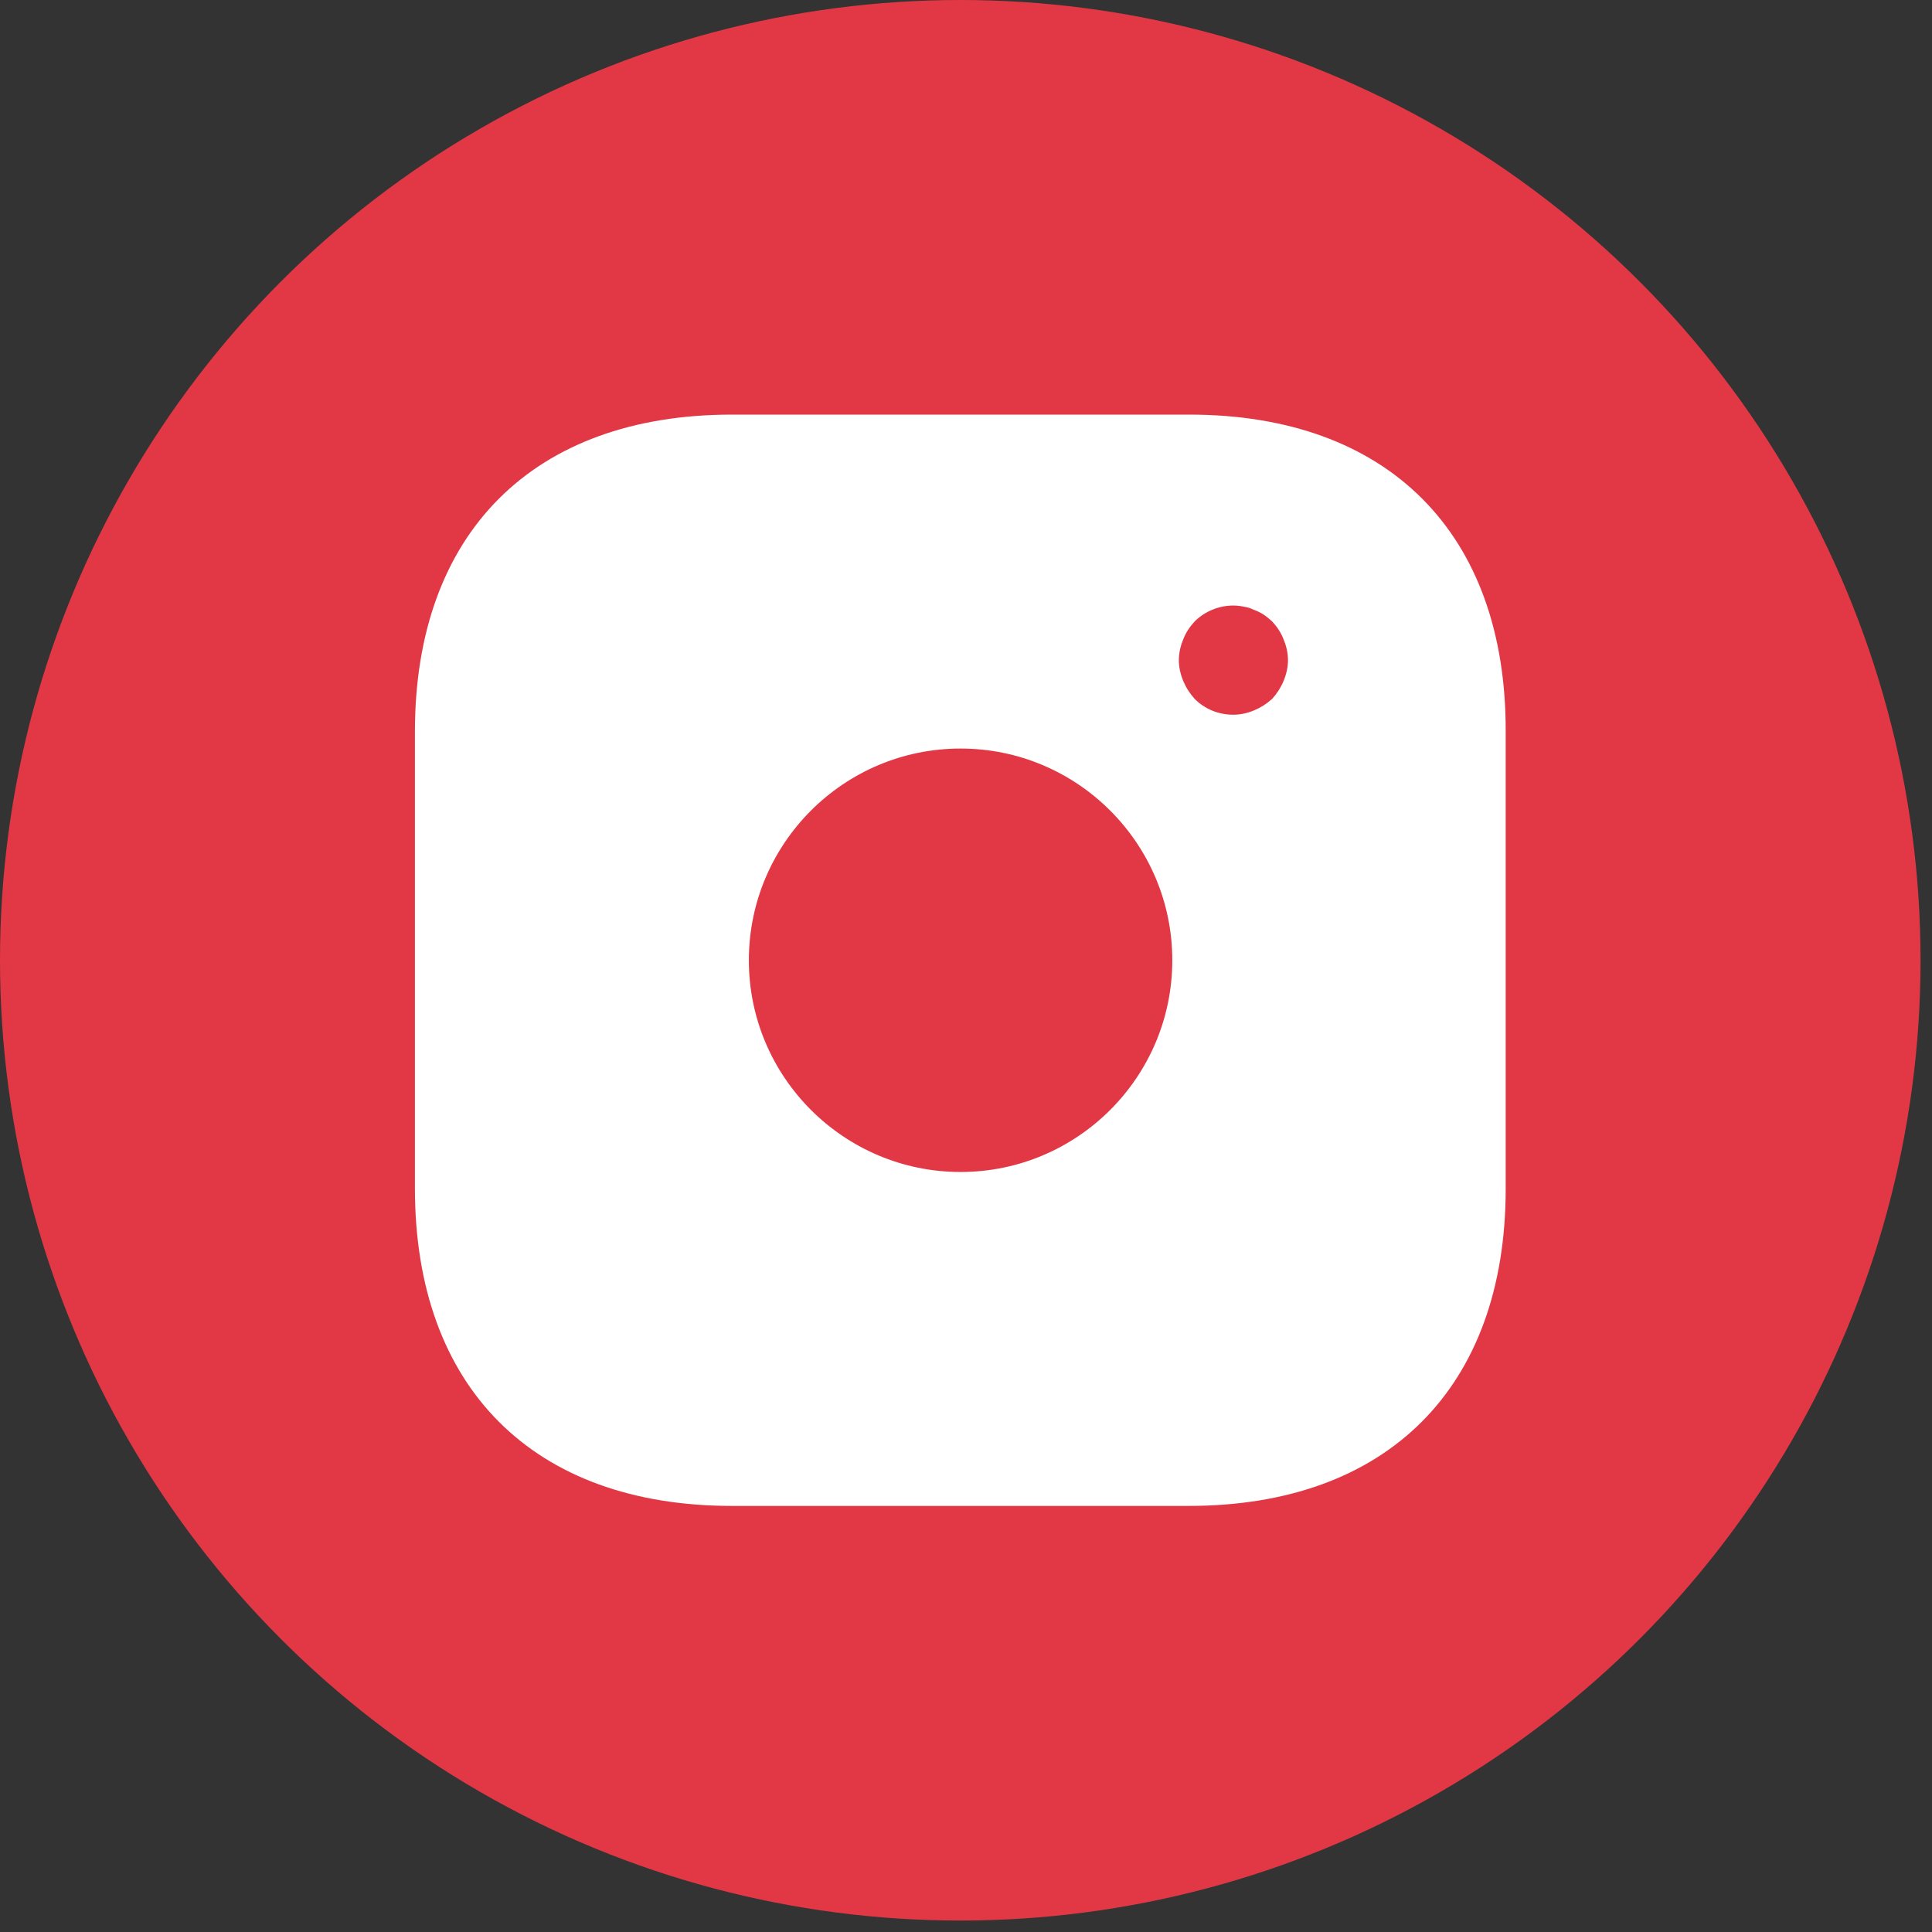
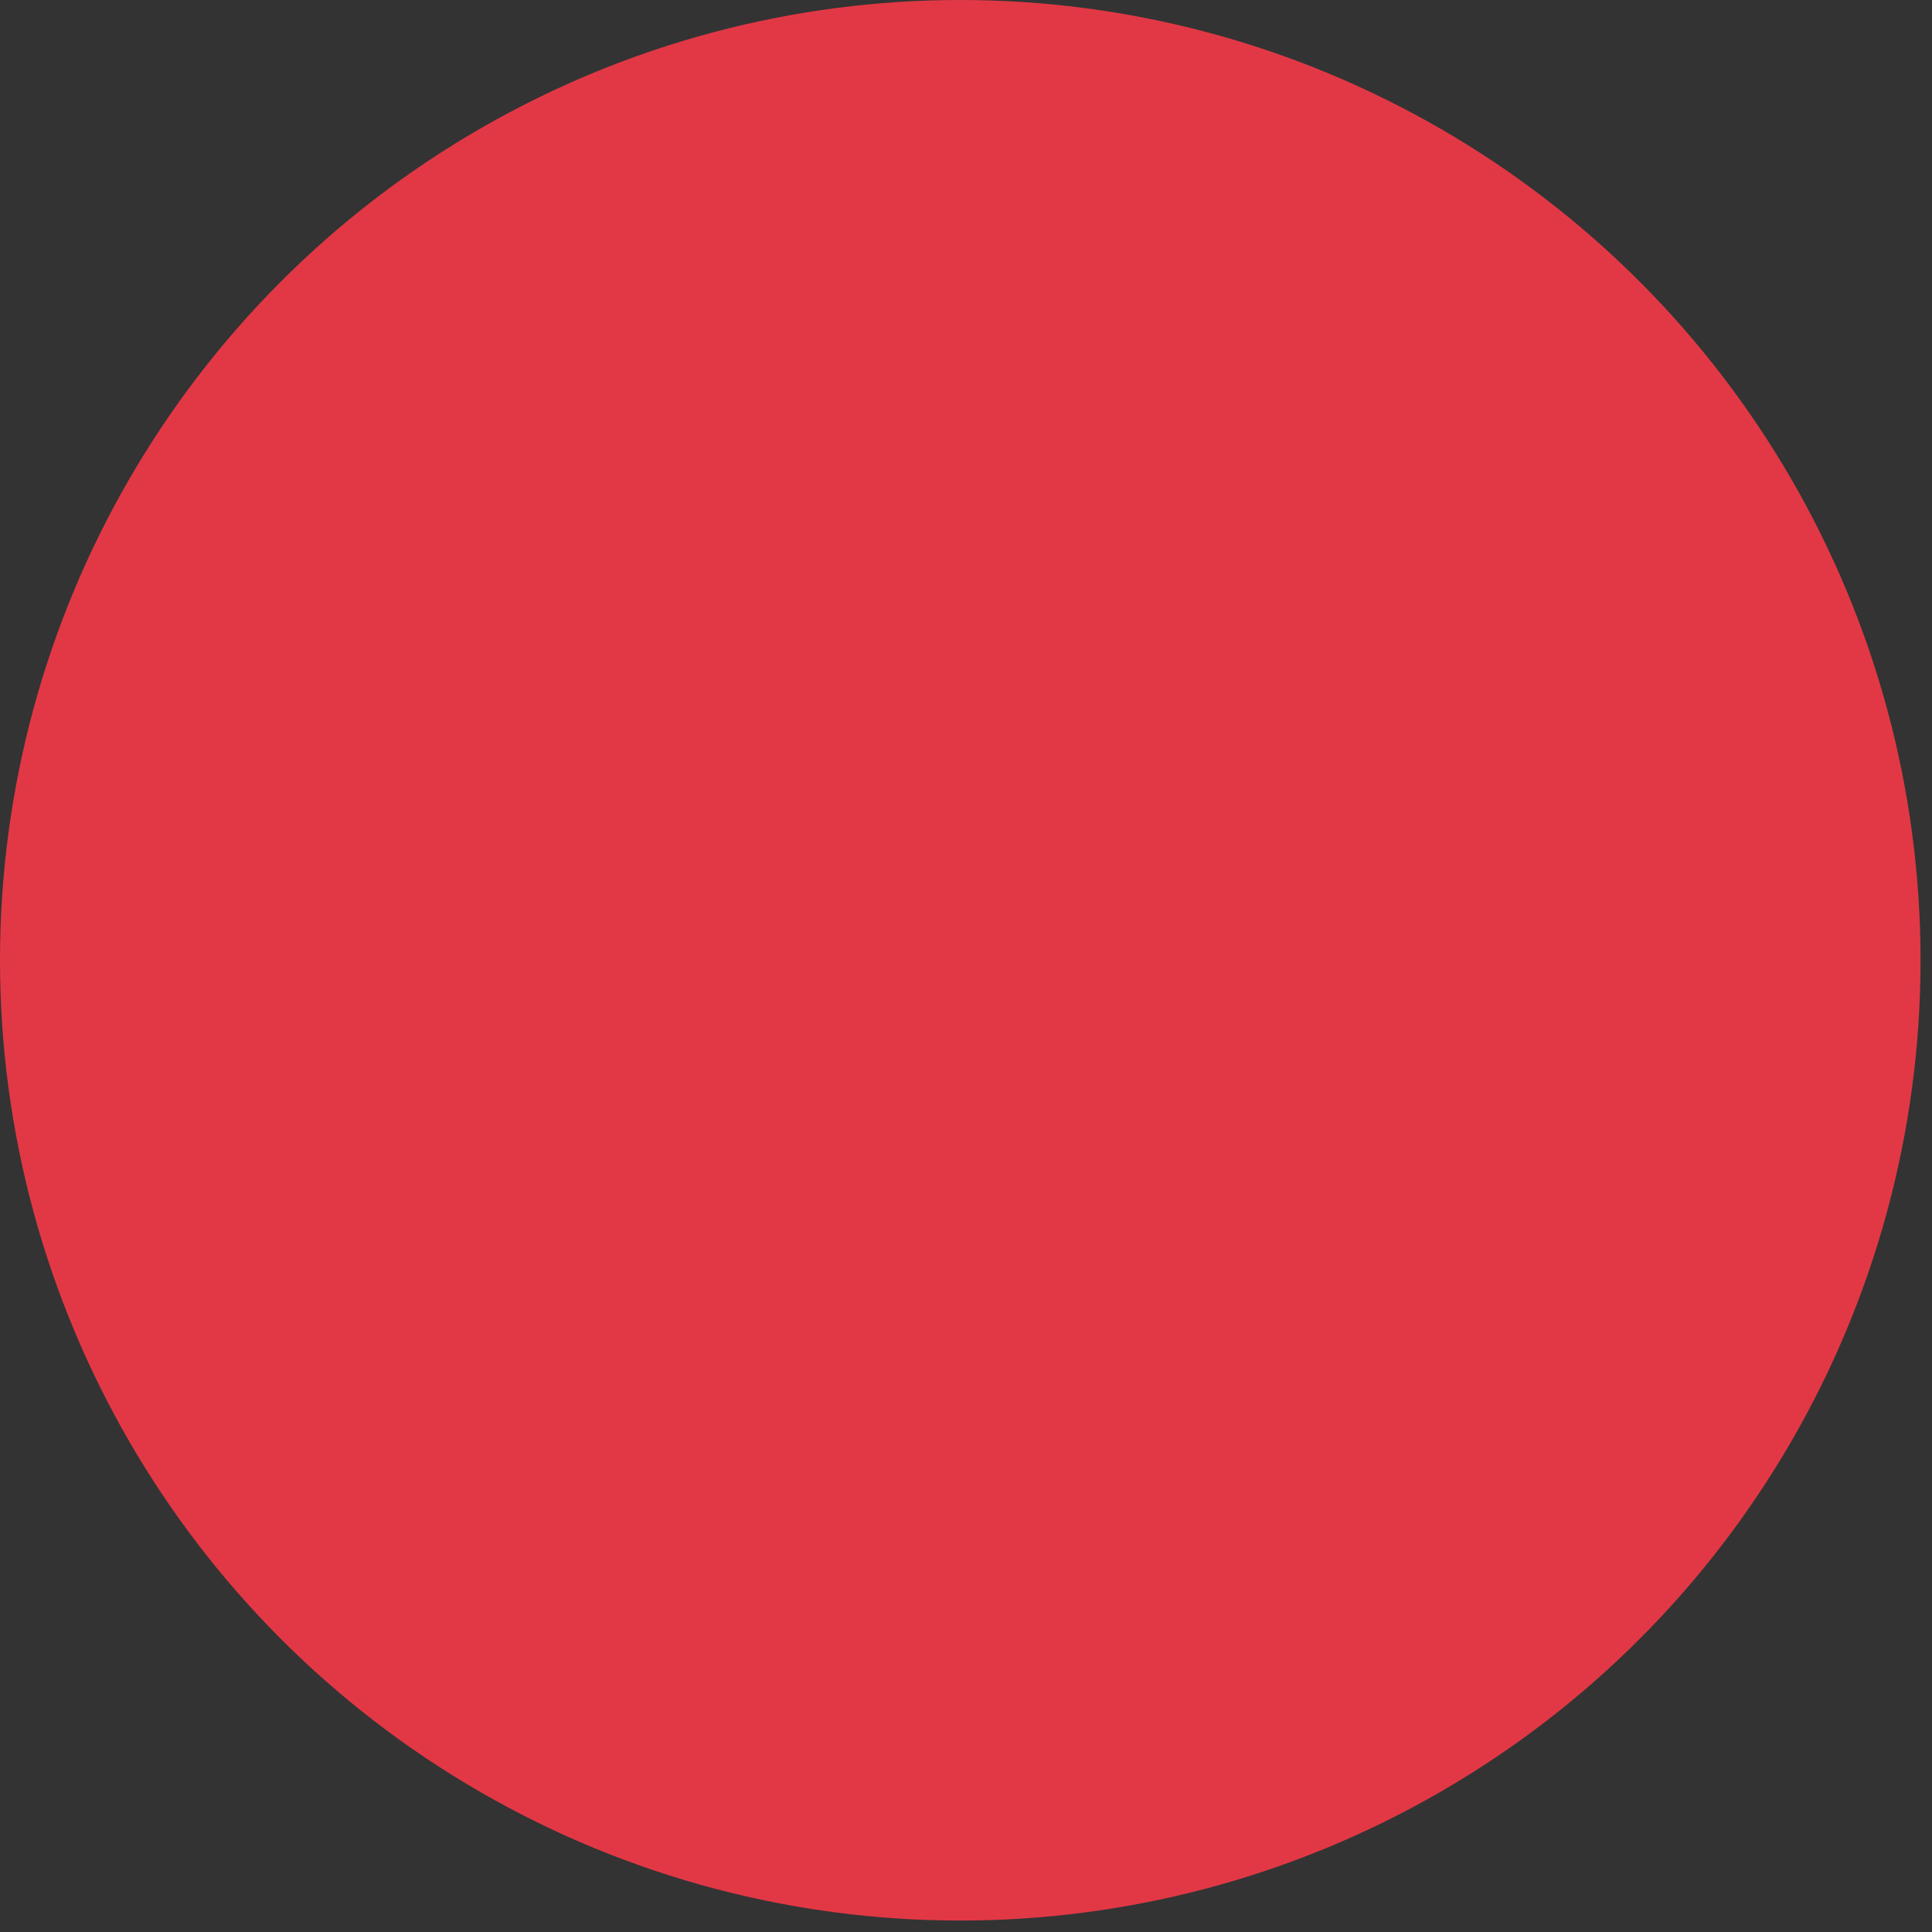
<svg xmlns="http://www.w3.org/2000/svg" width="143" height="143" viewBox="0 0 143 143" fill="none">
  <rect x="0" y="0" width="143" height="143" fill="#333333" stroke="none" />
  <circle cx="71.076" cy="71.076" r="71.076" fill="#E23845" />
-   <path d="M88.021 30.688H54.176C39.475 30.688 30.711 39.452 30.711 54.153V87.958C30.711 102.699 39.475 111.463 54.176 111.463H87.981C102.682 111.463 111.446 102.699 111.446 87.998V54.153C111.487 39.452 102.723 30.688 88.021 30.688ZM71.099 86.746C62.456 86.746 55.428 79.718 55.428 71.075C55.428 62.432 62.456 55.405 71.099 55.405C79.742 55.405 86.769 62.432 86.769 71.075C86.769 79.718 79.742 86.746 71.099 86.746ZM95.008 50.397C94.807 50.882 94.524 51.326 94.16 51.73C93.757 52.093 93.312 52.376 92.828 52.578C92.343 52.78 91.818 52.901 91.293 52.901C90.202 52.901 89.193 52.497 88.425 51.73C88.062 51.326 87.779 50.882 87.577 50.397C87.375 49.912 87.254 49.387 87.254 48.862C87.254 48.337 87.375 47.812 87.577 47.327C87.779 46.802 88.062 46.398 88.425 45.995C89.354 45.066 90.768 44.621 92.06 44.904C92.343 44.944 92.585 45.025 92.828 45.146C93.07 45.227 93.312 45.348 93.555 45.51C93.757 45.631 93.958 45.833 94.16 45.995C94.524 46.398 94.807 46.802 95.008 47.327C95.21 47.812 95.332 48.337 95.332 48.862C95.332 49.387 95.21 49.912 95.008 50.397Z" fill="white" />
</svg>